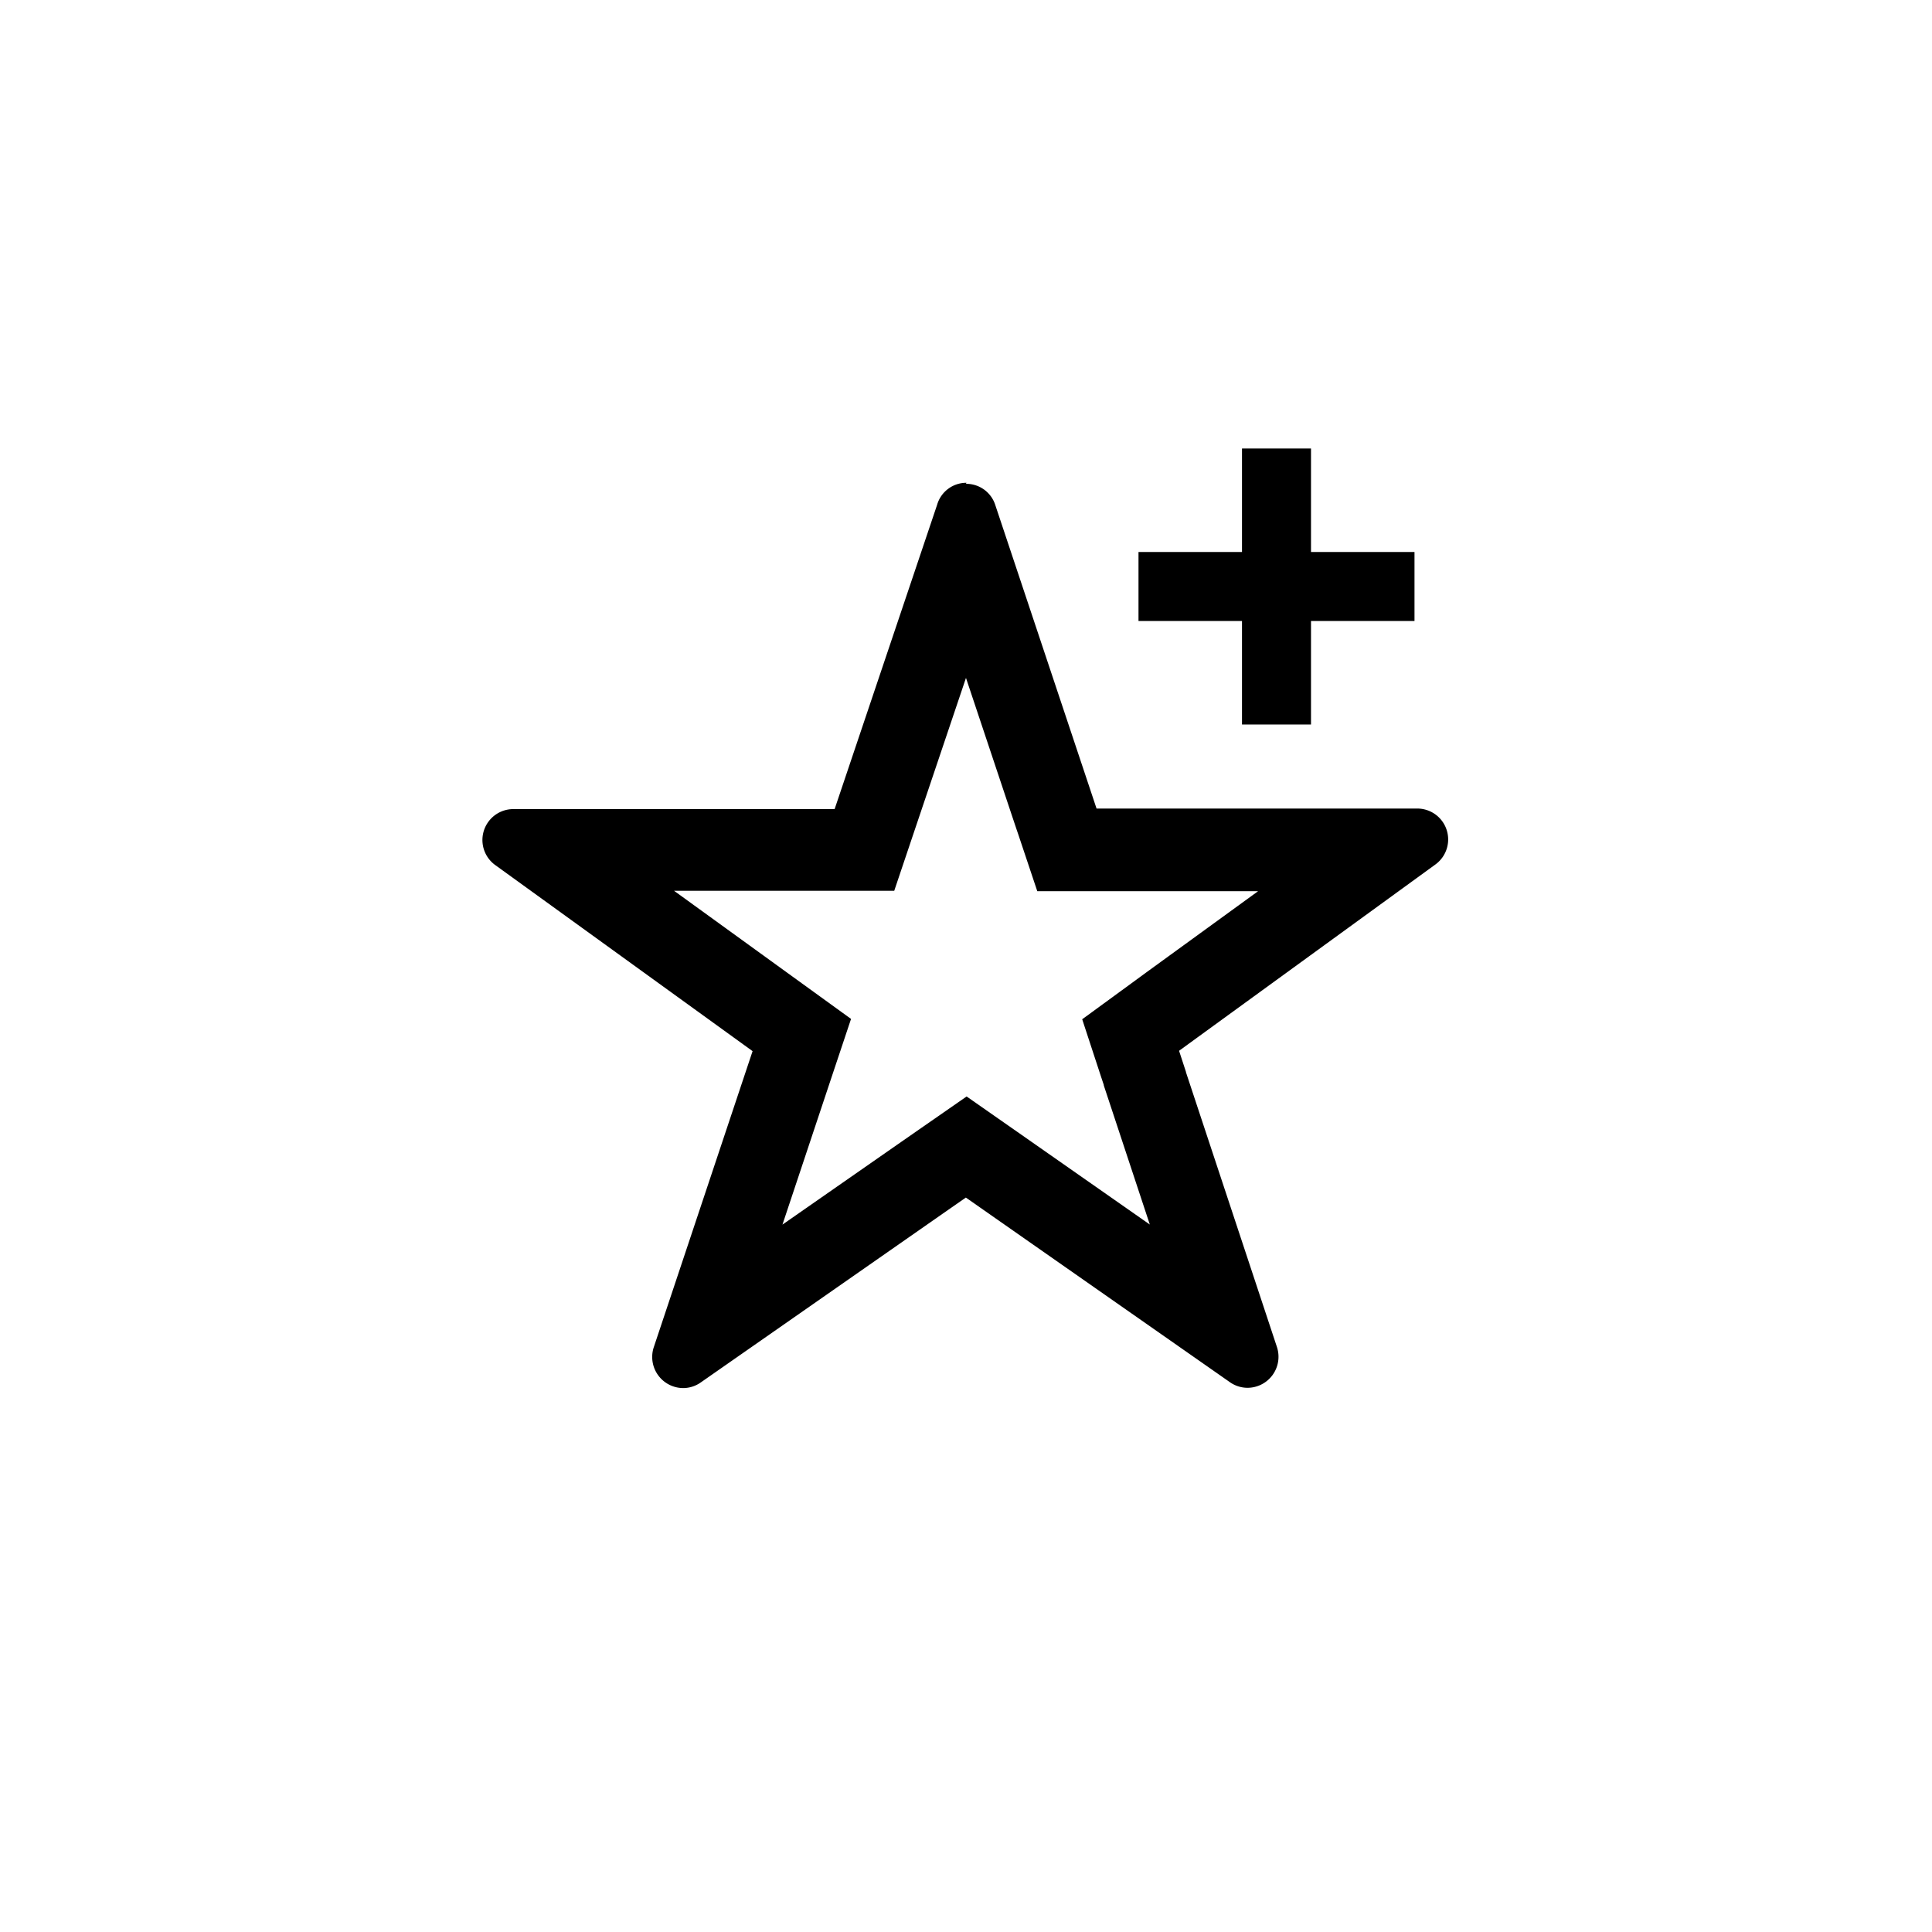
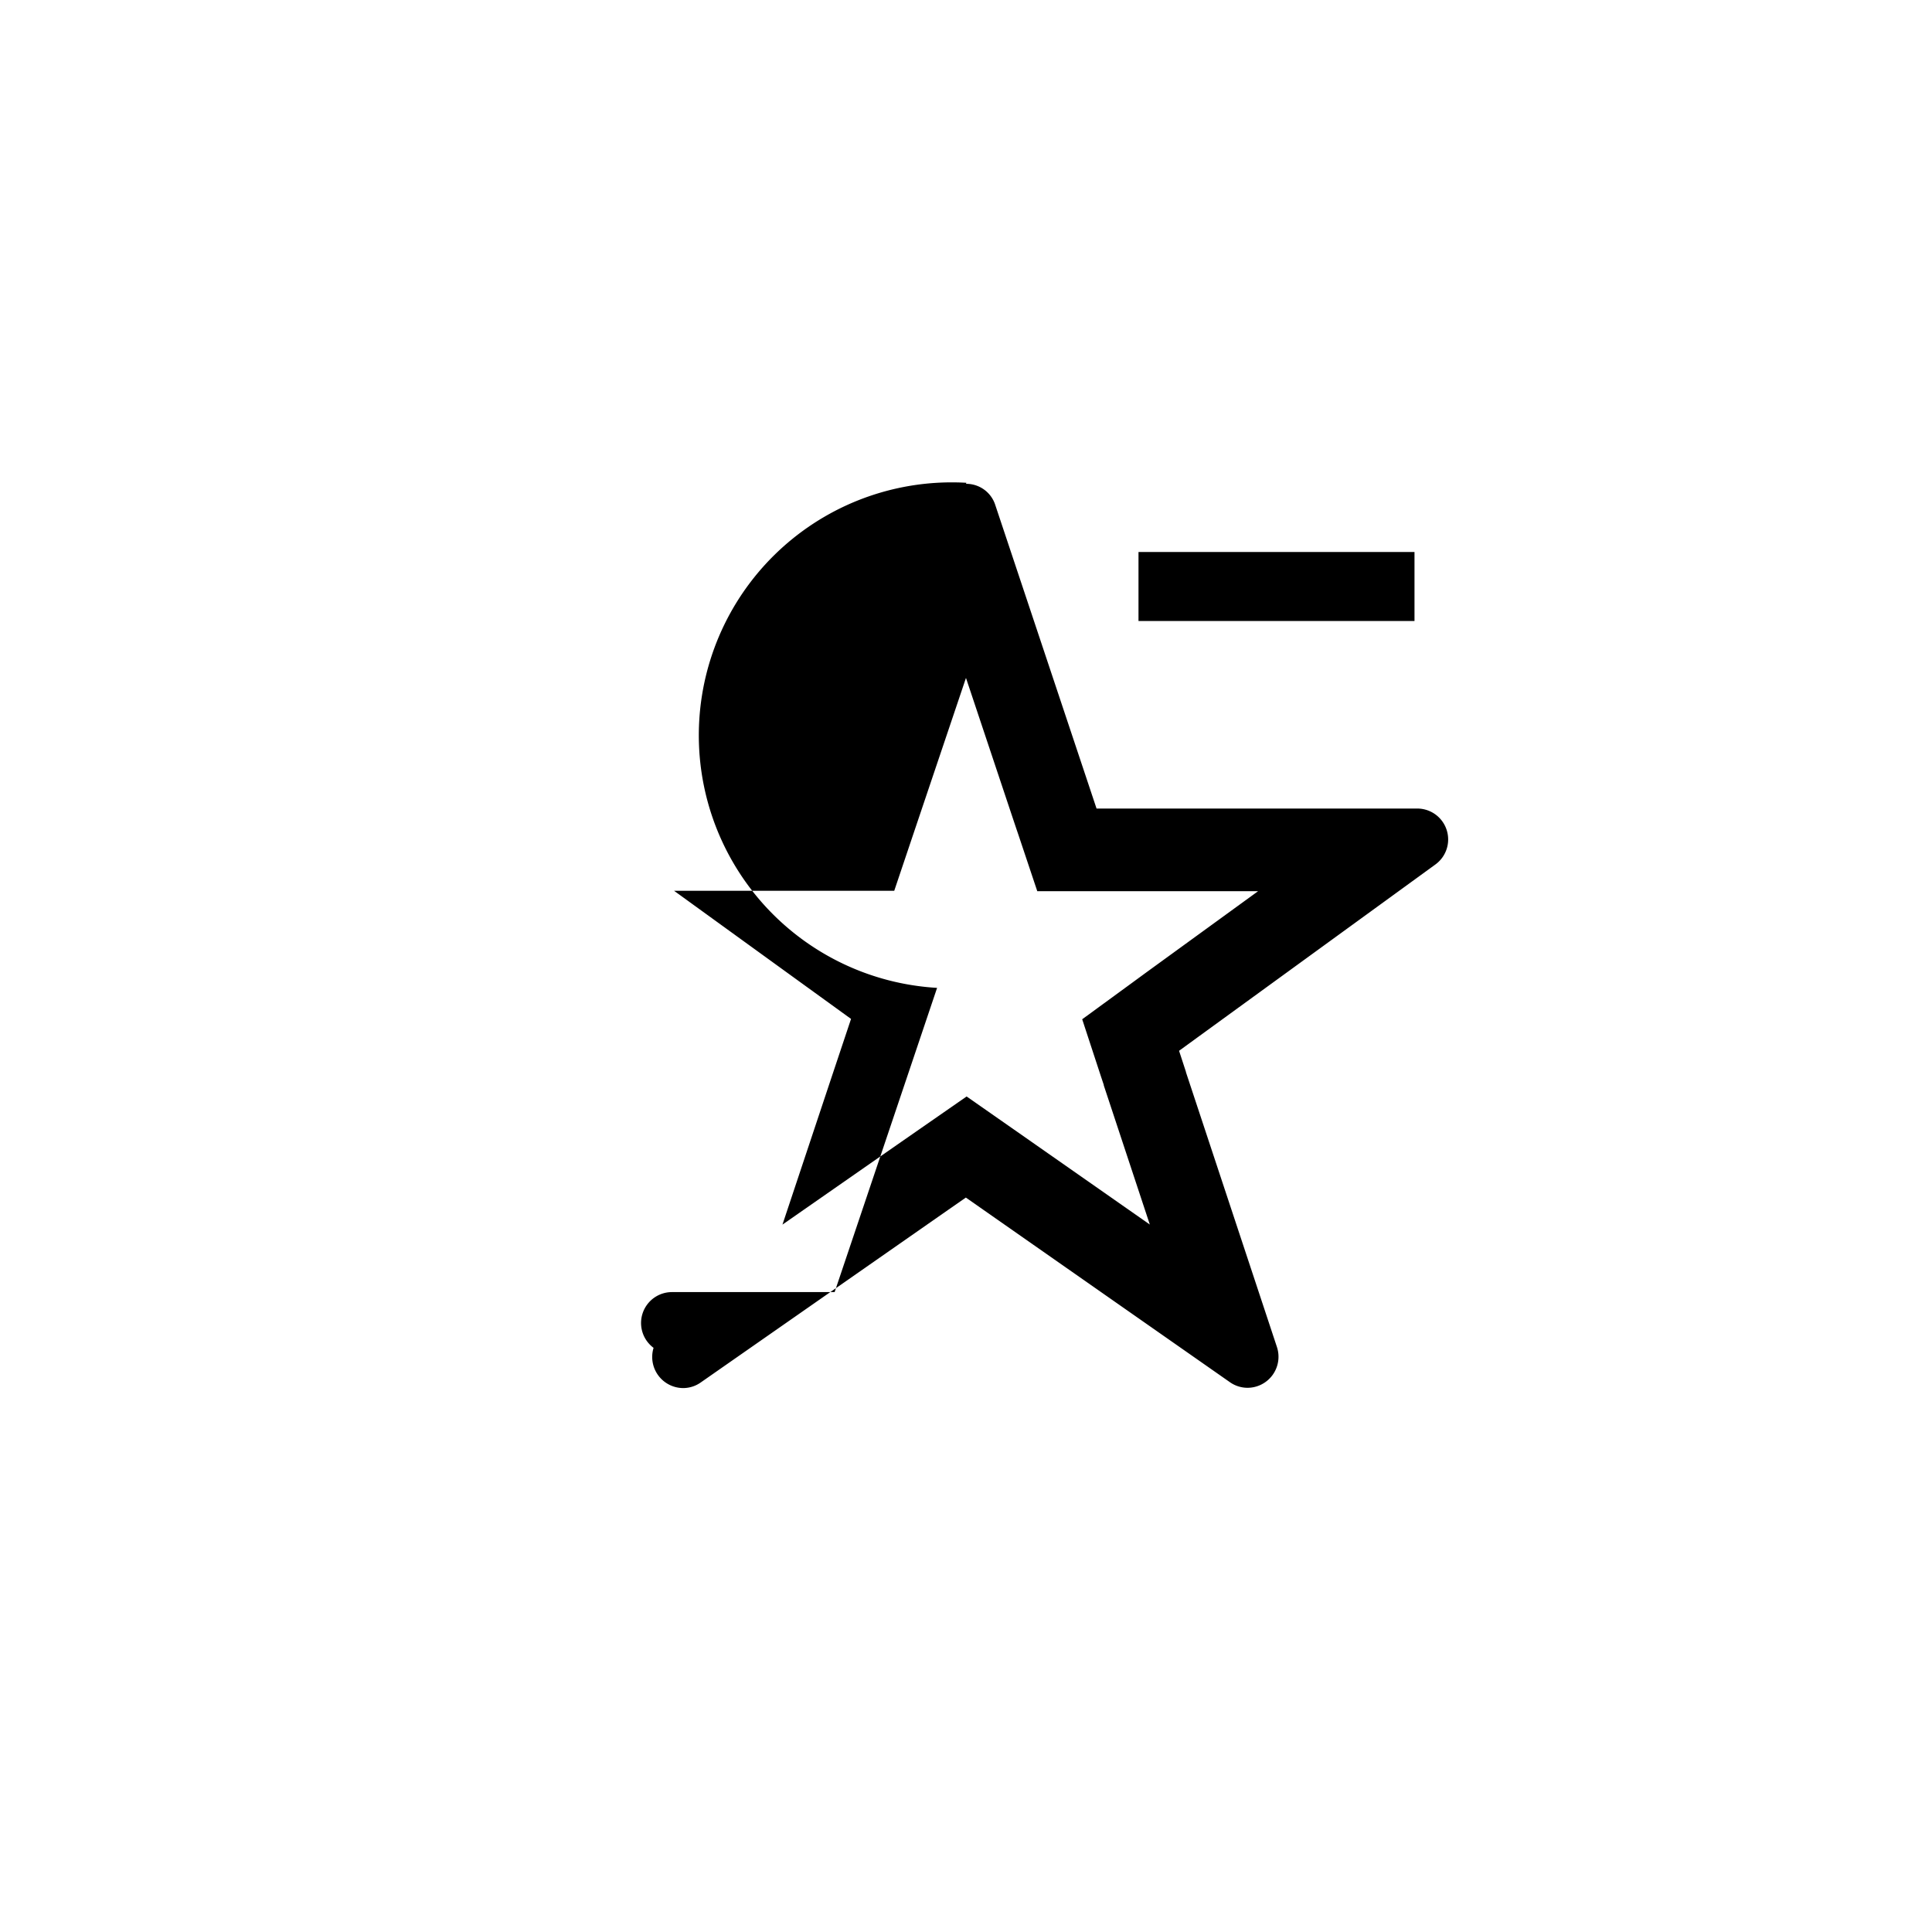
<svg xmlns="http://www.w3.org/2000/svg" width="28" height="28" viewBox="0 0 28 28">
  <g transform="translate(-1346 -1196)">
-     <rect width="28" height="28" rx="14" transform="translate(1346 1196)" fill="none" opacity="0" />
    <g transform="translate(612 662)">
      <rect width="16" height="16" transform="translate(740 540)" opacity="0" />
      <g transform="translate(5527.096 -1007.503)">
        <path d="M-4785.914,1554.02l3.734,2.7-1.435,4.3a.45.45,0,0,0,.165.494.449.449,0,0,0,.521.006l3.584-2.5h0l.256-.178,3.83,2.678a.449.449,0,0,0,.522-.014.45.45,0,0,0,.156-.5l-1.318-3.981v-.005l-.1-.306.261-.19h0l3.452-2.509a.449.449,0,0,0,.165-.5.448.448,0,0,0-.428-.31h-4.646l-.1-.3h0l-1.368-4.1a.449.449,0,0,0-.422-.306.448.448,0,0,0-.426.3l-1.485,4.409h-4.648a.448.448,0,0,0-.433.307.448.448,0,0,0,.164.5Z" fill="none" />
-         <path d="M-4779.092,1551.315l-.769,2.281-.275.817h-3.191l1.852,1.341.713.516-.279.835-.715,2.146,1.654-1.152,0,0,.072-.05.256-.178.687-.477.686.479,1.969,1.377-.606-1.832-.061-.184v-.007l-.041-.123-.272-.829.705-.515.217-.159,0,0,.044-.032,1.583-1.15h-3.2l-.274-.819-.031-.091,0,0-.071-.212-.658-1.971m0-2.811a.441.441,0,0,1,.425.306l1.368,4.1,0,0,.1.3h4.646a.448.448,0,0,1,.263.812l-3.452,2.509,0,0-.261.19.1.306v.005l1.318,3.981a.45.45,0,0,1-.427.592.445.445,0,0,1-.251-.079l-3.83-2.678-.256.178,0,0-3.584,2.5a.444.444,0,0,1-.256.083.451.451,0,0,1-.43-.583l1.435-4.3-3.734-2.7a.448.448,0,0,1,.268-.808H-4781l1.485-4.409A.441.441,0,0,1-4779.089,1548.5Z" />
+         <path d="M-4779.092,1551.315l-.769,2.281-.275.817h-3.191l1.852,1.341.713.516-.279.835-.715,2.146,1.654-1.152,0,0,.072-.05.256-.178.687-.477.686.479,1.969,1.377-.606-1.832-.061-.184v-.007l-.041-.123-.272-.829.705-.515.217-.159,0,0,.044-.032,1.583-1.15h-3.2l-.274-.819-.031-.091,0,0-.071-.212-.658-1.971m0-2.811a.441.441,0,0,1,.425.306l1.368,4.1,0,0,.1.3h4.646a.448.448,0,0,1,.263.812l-3.452,2.509,0,0-.261.19.1.306v.005l1.318,3.981a.45.45,0,0,1-.427.592.445.445,0,0,1-.251-.079l-3.83-2.678-.256.178,0,0-3.584,2.5a.444.444,0,0,1-.256.083.451.451,0,0,1-.43-.583a.448.448,0,0,1,.268-.808H-4781l1.485-4.409A.441.441,0,0,1-4779.089,1548.5Z" />
      </g>
      <g transform="translate(-2 -110)" opacity="0.998">
        <line x2="4" transform="translate(752.5 652.5)" fill="none" stroke="#000" stroke-width="1" />
-         <line y2="4" transform="translate(754.5 650.5)" fill="none" stroke="#000" stroke-width="1" />
      </g>
    </g>
  </g>
  <g transform="translate(-1202 -1124)">
    <g transform="translate(-108)">
      <rect width="28" height="28" rx="14" transform="translate(1310 1124)" fill="none" opacity="0" />
    </g>
    <g transform="translate(-144)">
      <rect width="28" height="28" rx="14" transform="translate(1346 1124)" fill="none" opacity="0" />
    </g>
  </g>
</svg>